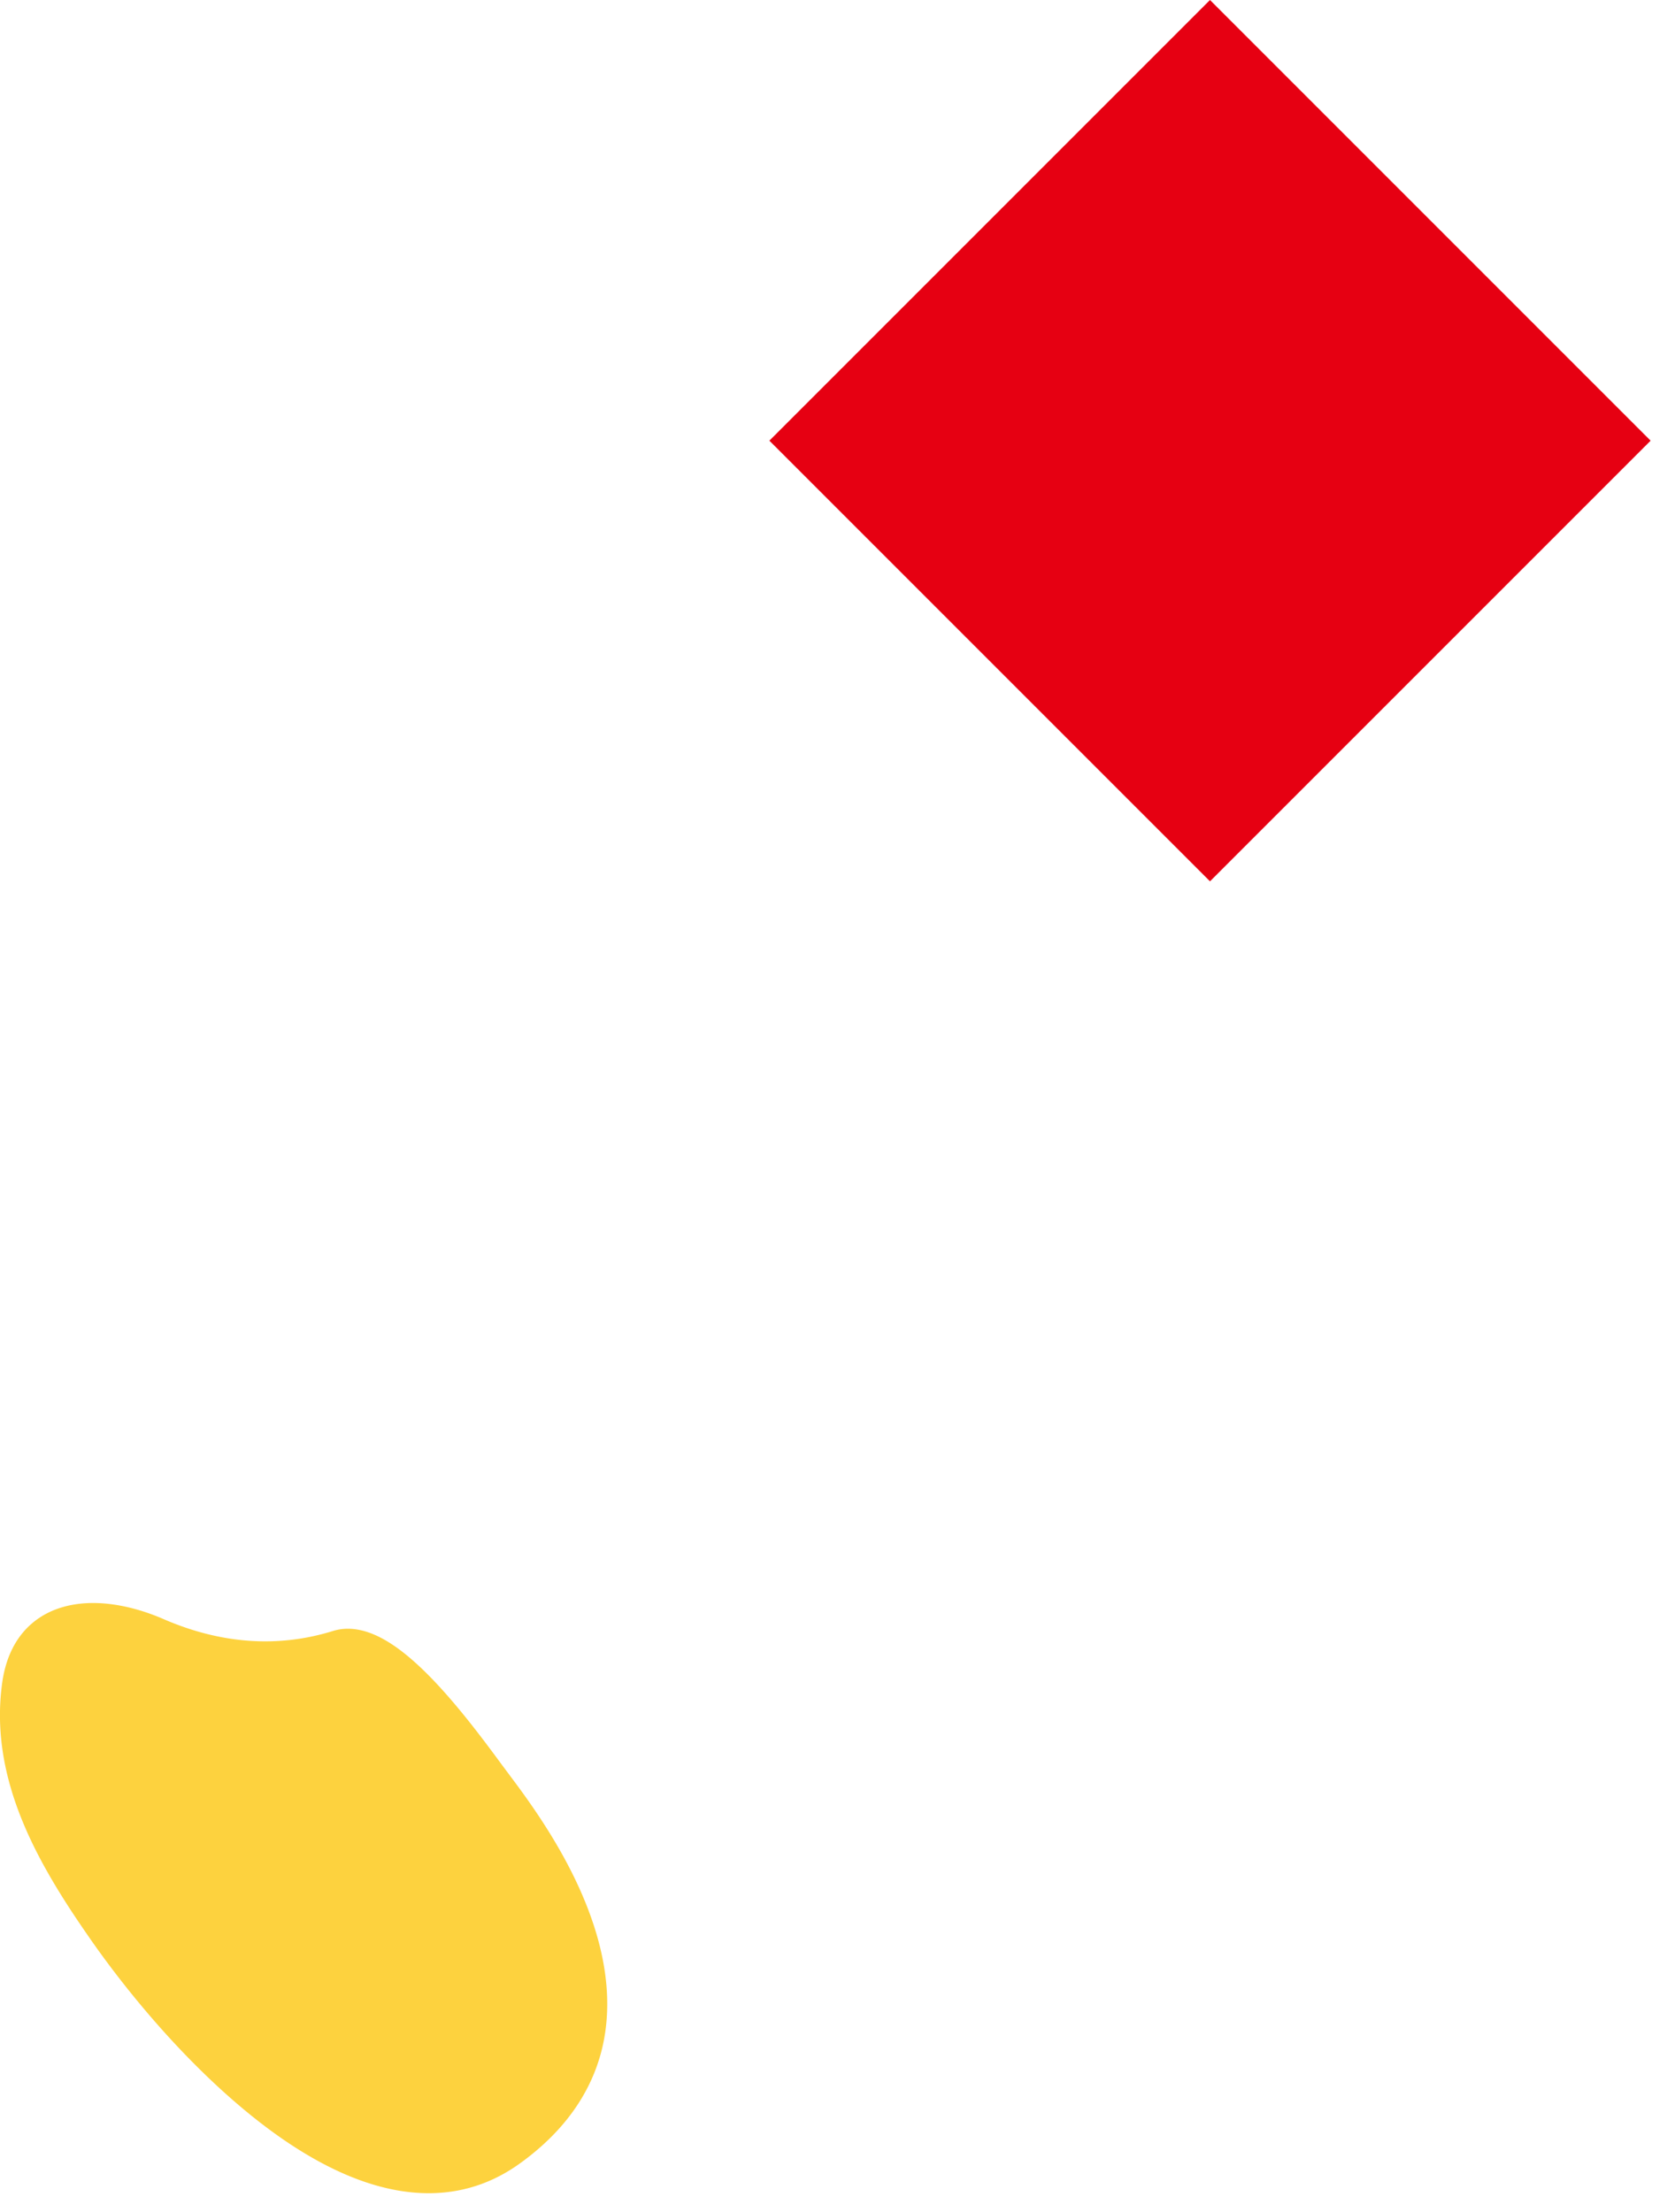
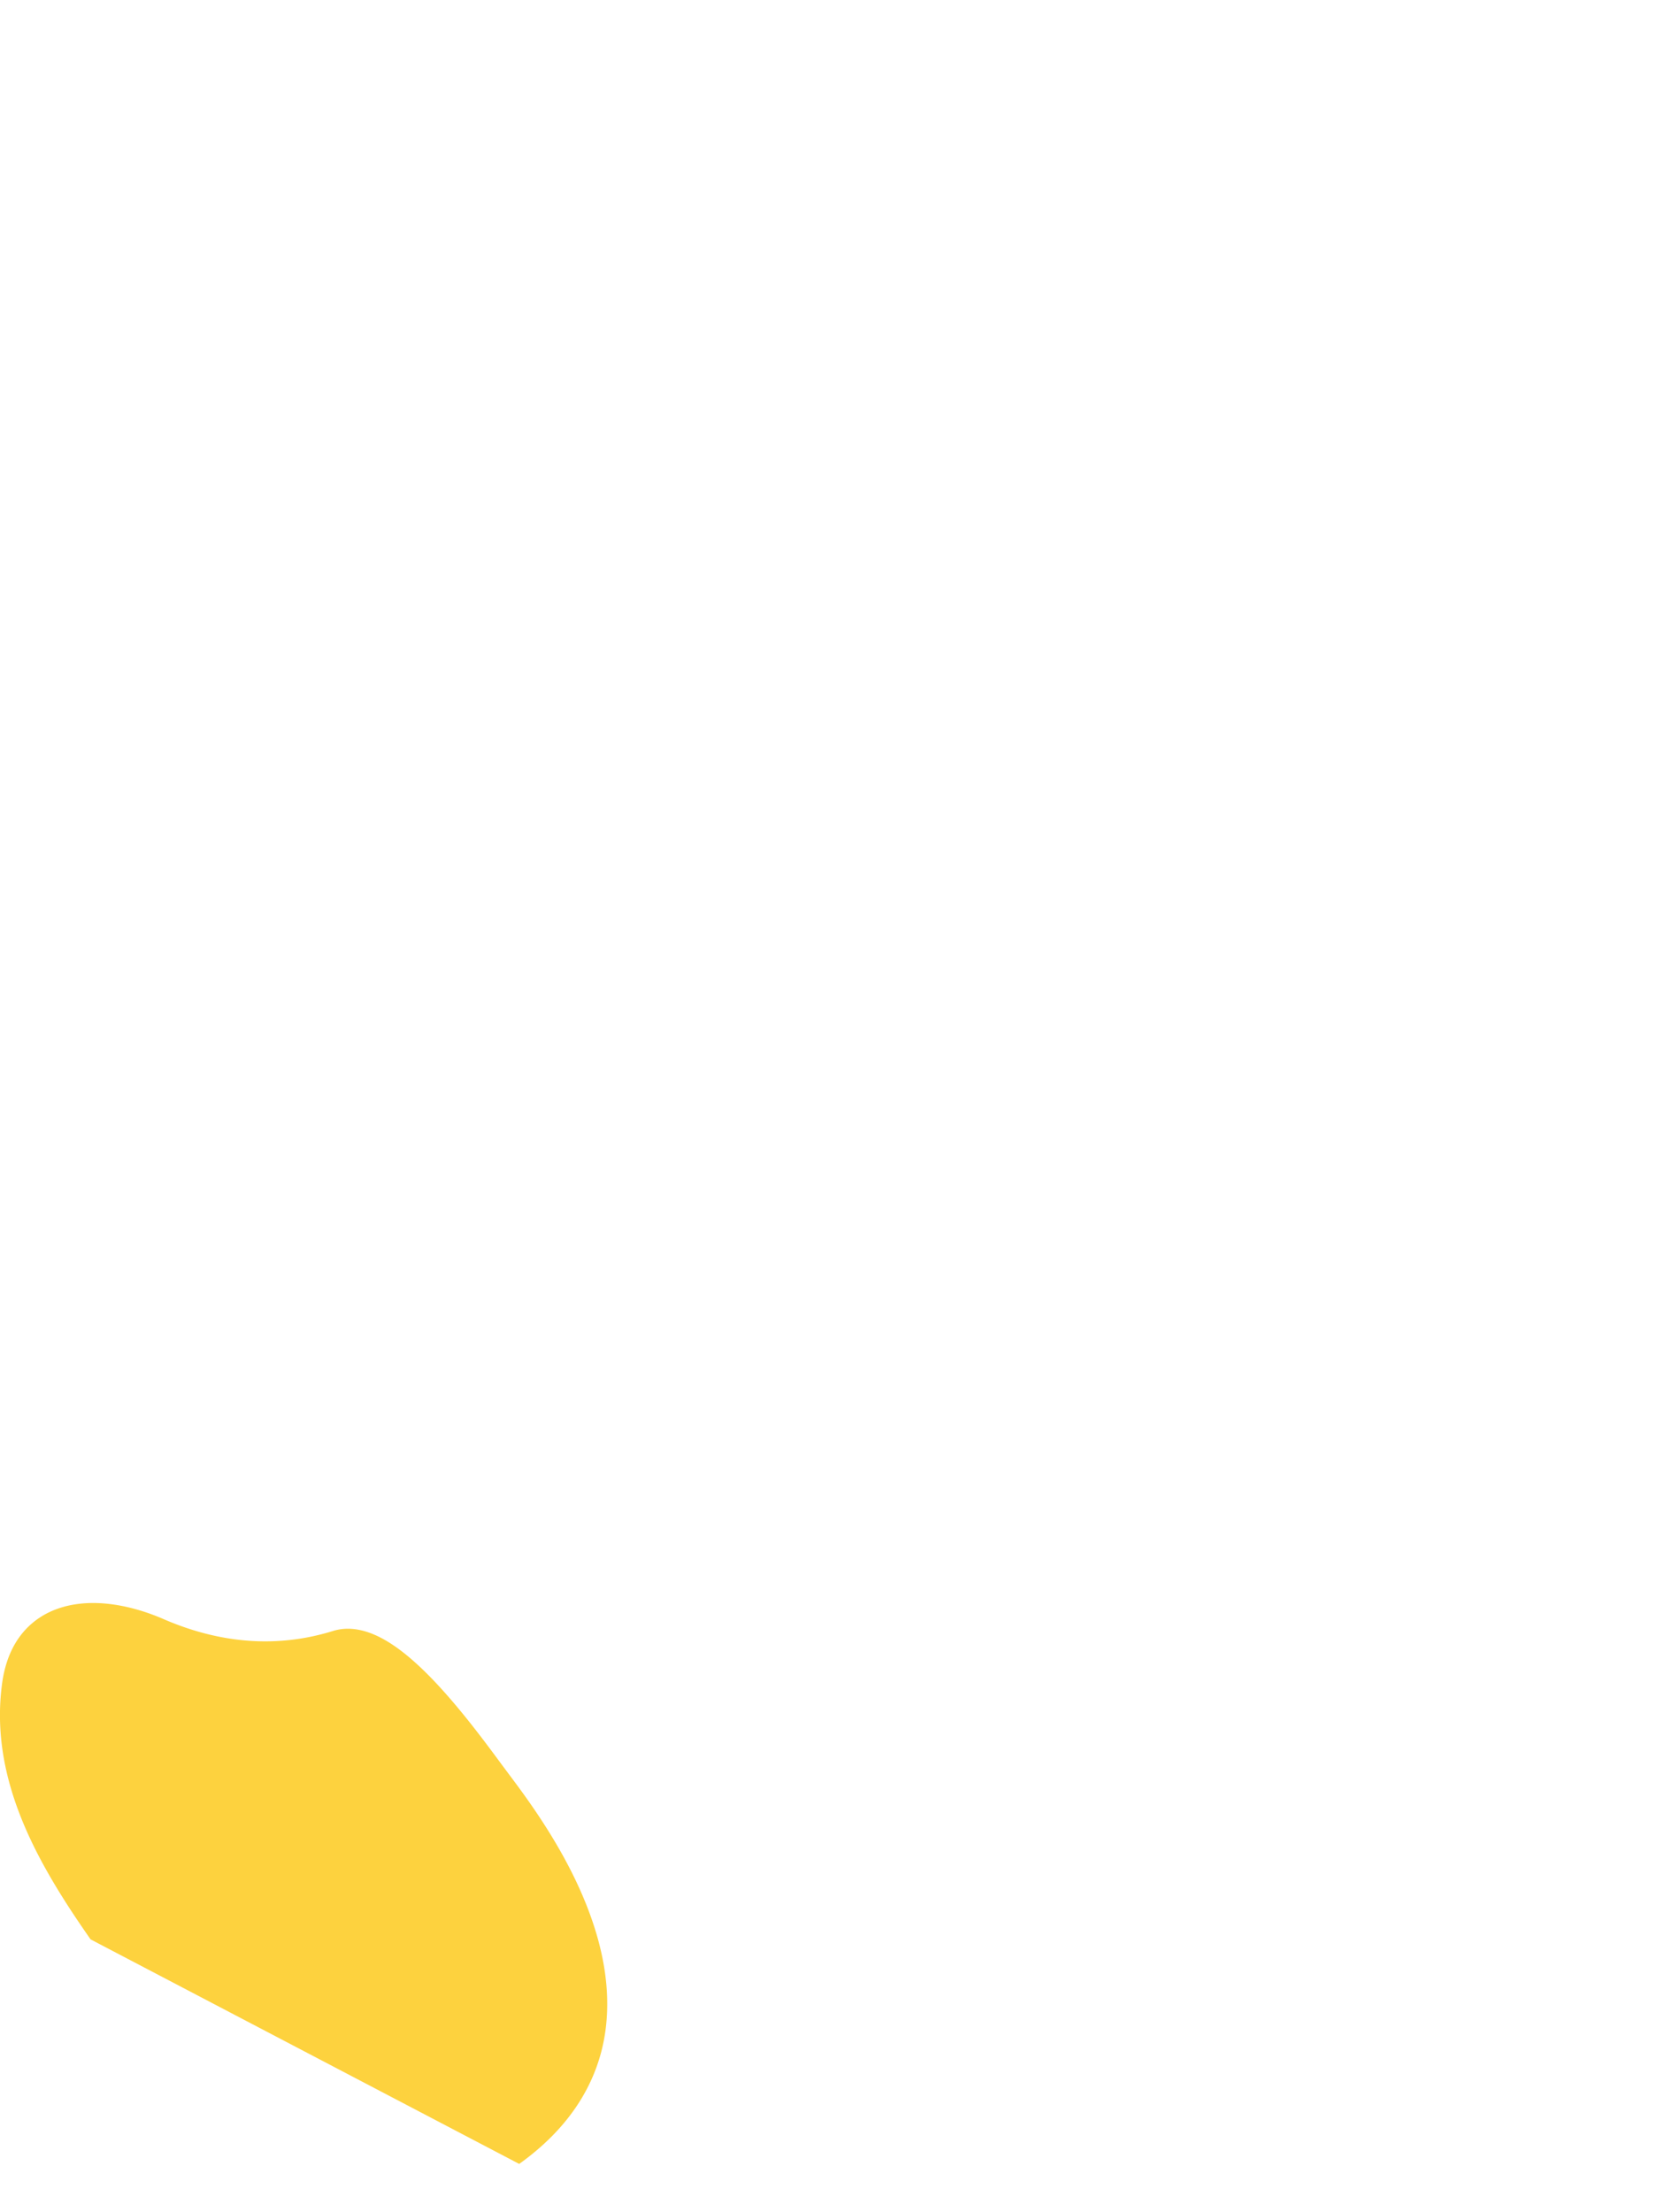
<svg xmlns="http://www.w3.org/2000/svg" width="52" height="69" fill="none">
-   <path fill="#FDD23E" d="M2.825 60.49C2.097 59.445 1.278 58.196.72 56.85c-.627-1.511-.842-2.927-.657-4.326.113-.85.449-1.504 1-1.943.52-.415 1.22-.614 2.028-.578.8.037 1.528.289 2 .493 1.797.782 3.58.908 5.297.375.497-.154 1.056-.051 1.66.305.428.252.882.628 1.392 1.15.87.894 1.693 2.01 2.238 2.749l.046.061.147.198c.67.895 2.064 2.757 2.72 4.937.382 1.268.452 2.459.21 3.539-.296 1.312-1.052 2.46-2.245 3.412a8 8 0 0 1-.36.272c-1.107.791-2.376 1.07-3.773.83-1.698-.293-3.557-1.352-5.523-3.145-1.932-1.763-3.384-3.696-4.076-4.69" />
-   <path fill="#E60012" d="M51.489 13.745 37.744 0 24 13.745l13.744 13.744z" />
+   <path fill="#FDD23E" d="M2.825 60.49C2.097 59.445 1.278 58.196.72 56.85c-.627-1.511-.842-2.927-.657-4.326.113-.85.449-1.504 1-1.943.52-.415 1.22-.614 2.028-.578.8.037 1.528.289 2 .493 1.797.782 3.58.908 5.297.375.497-.154 1.056-.051 1.66.305.428.252.882.628 1.392 1.15.87.894 1.693 2.01 2.238 2.749l.046.061.147.198c.67.895 2.064 2.757 2.72 4.937.382 1.268.452 2.459.21 3.539-.296 1.312-1.052 2.46-2.245 3.412a8 8 0 0 1-.36.272" />
</svg>